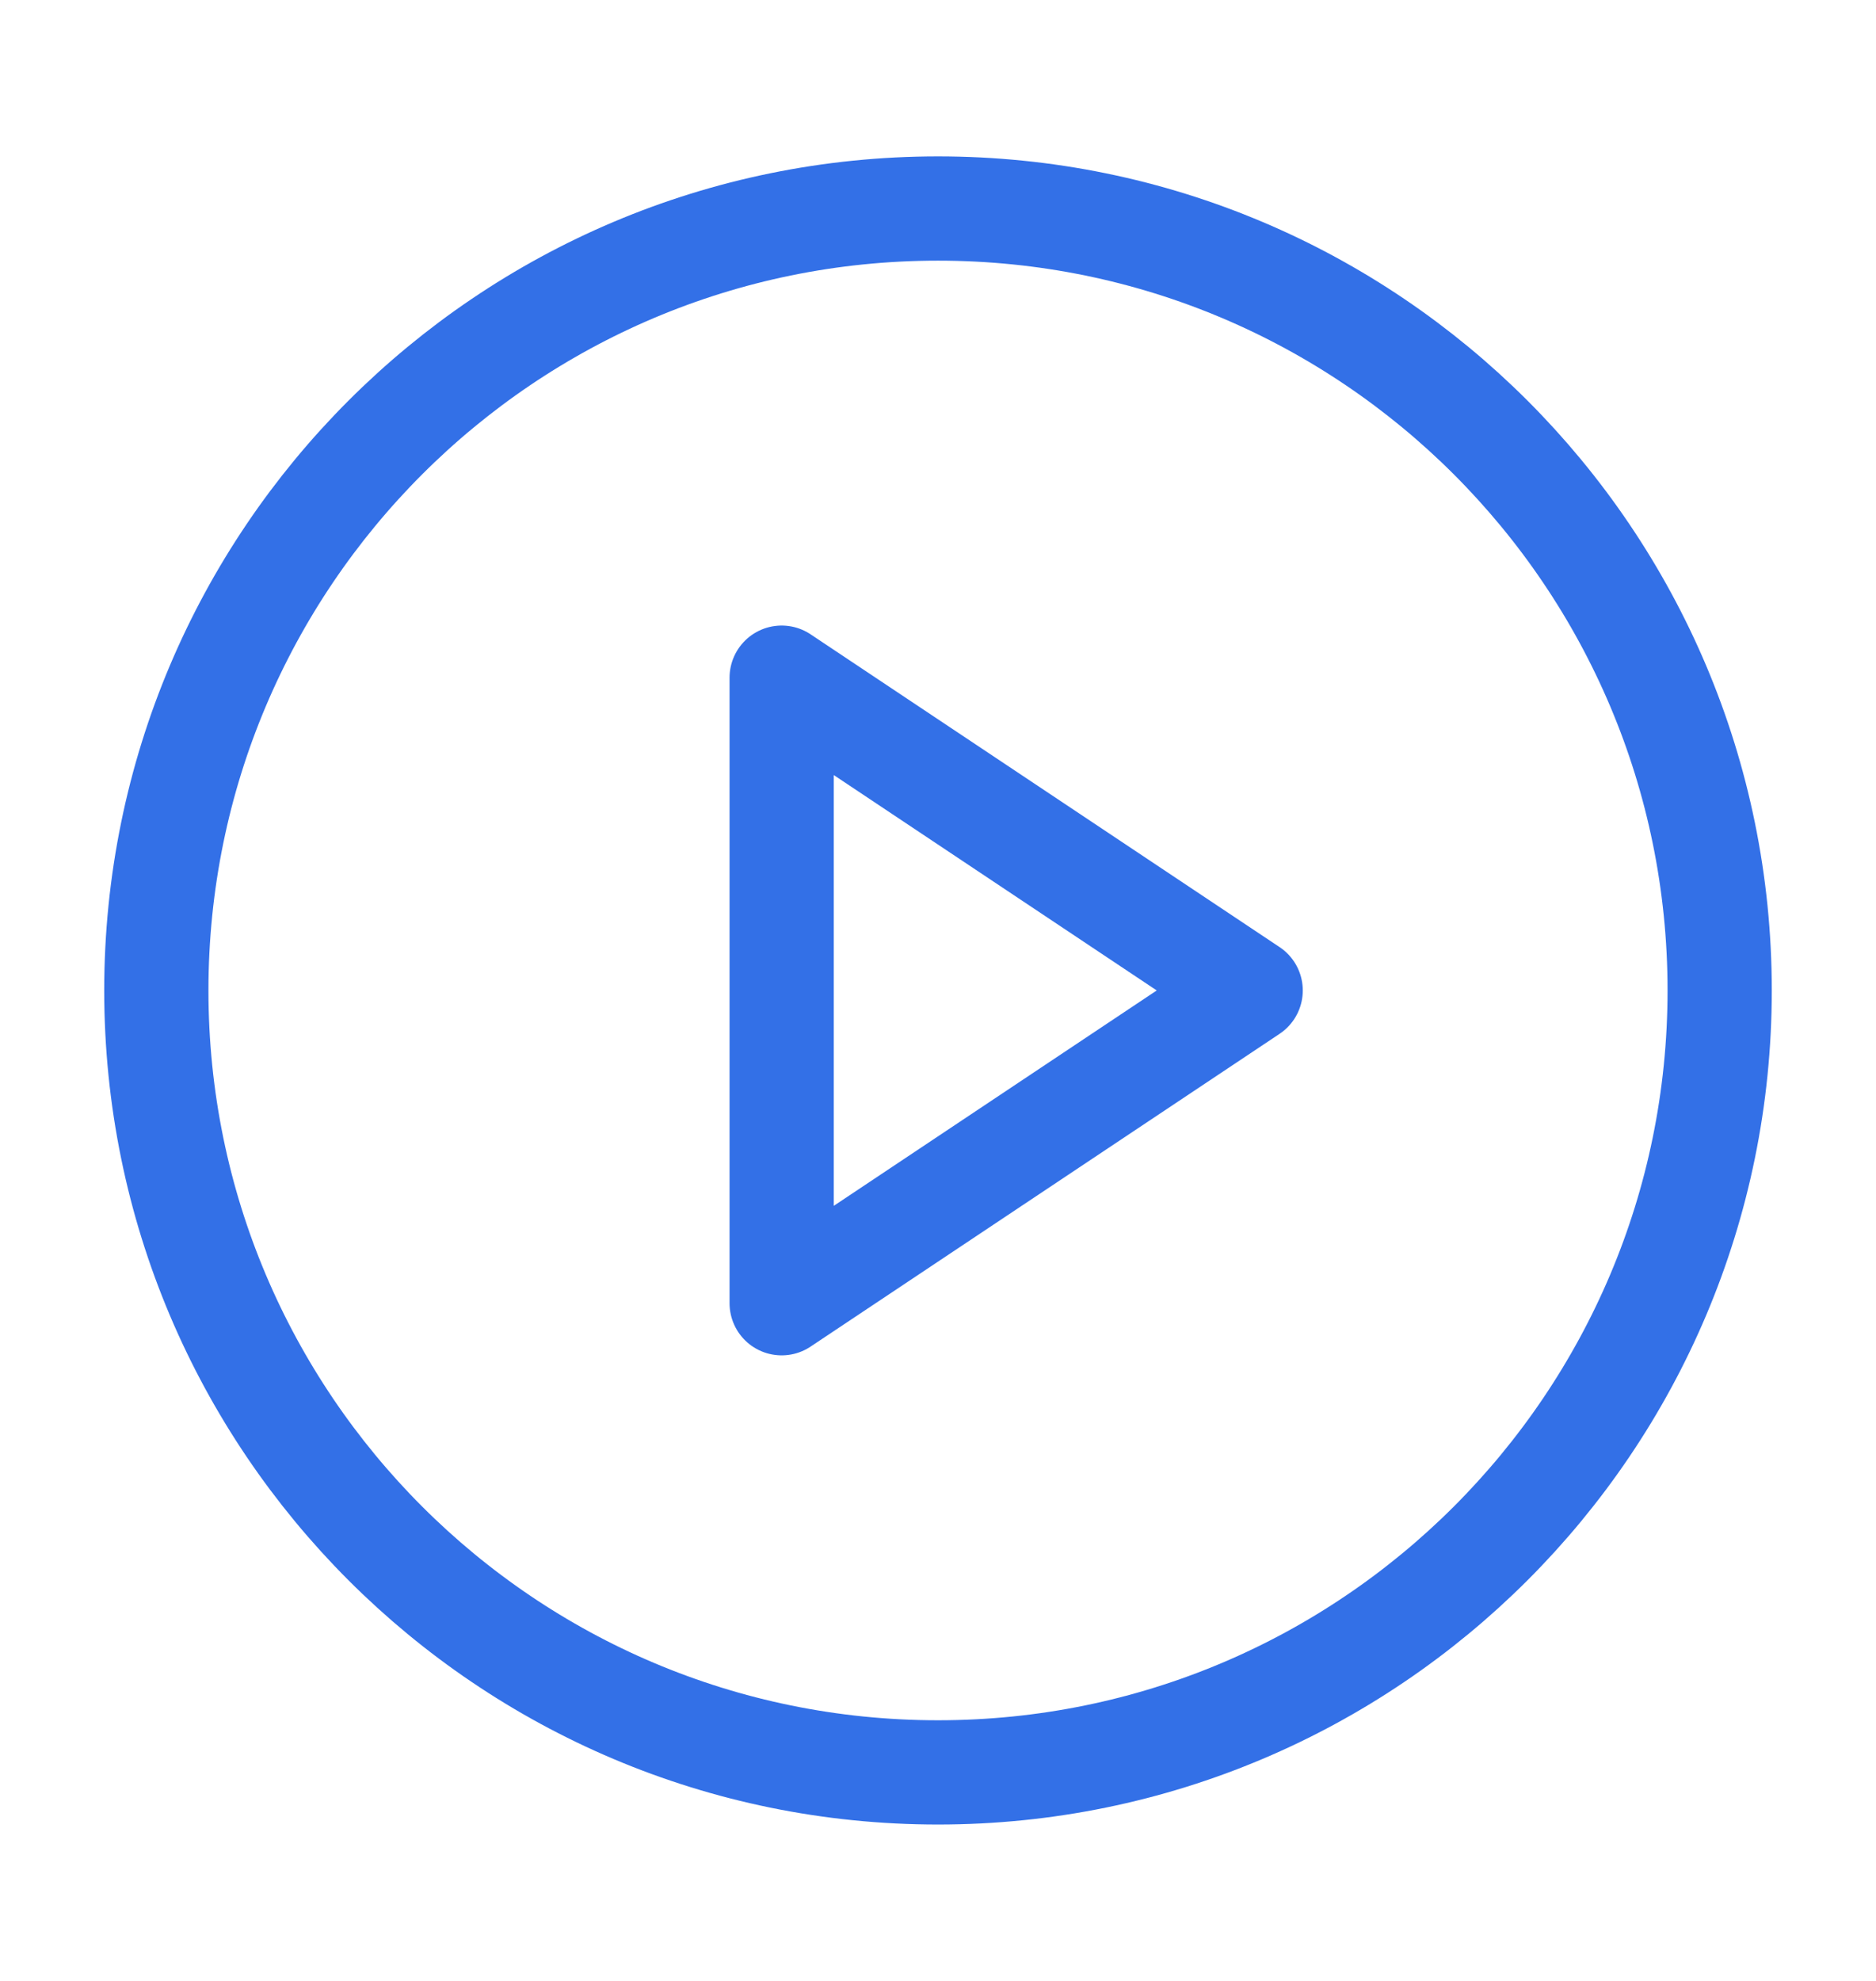
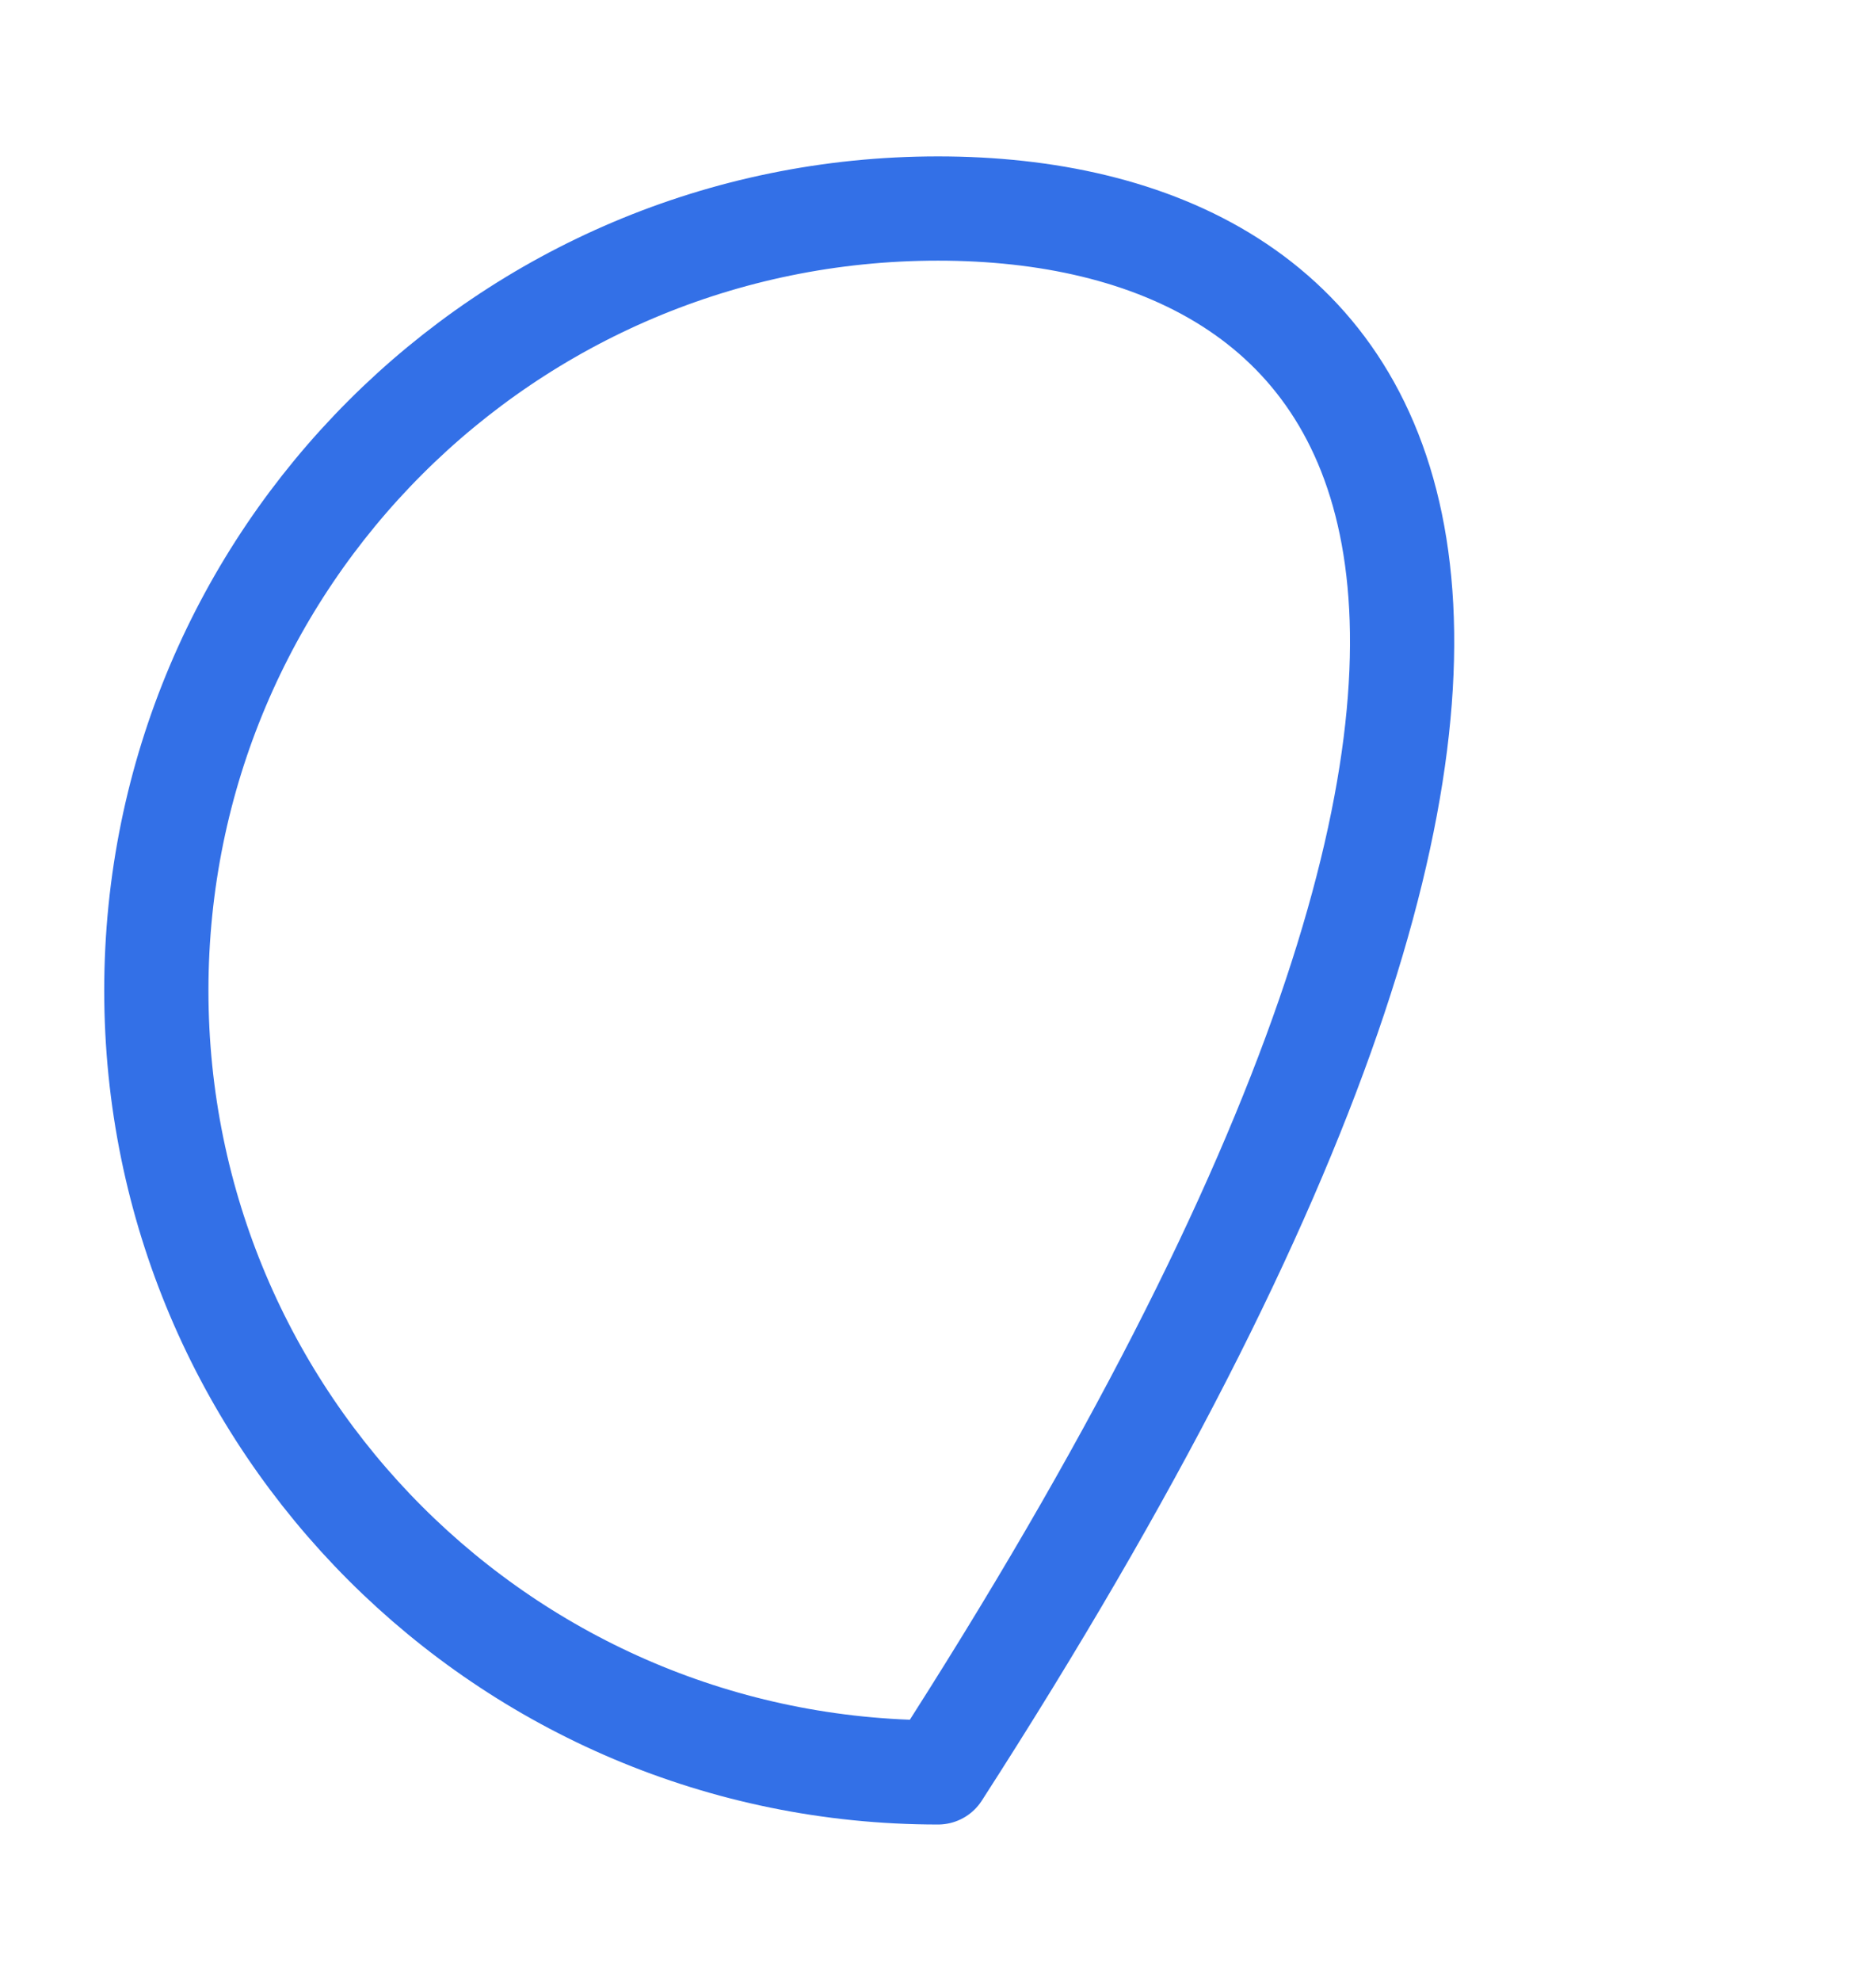
<svg xmlns="http://www.w3.org/2000/svg" width="18" height="19" viewBox="0 0 18 19" fill="none">
-   <path d="M9 17C13.142 17 16.5 13.642 16.5 9.5C16.5 5.358 13.142 2 9 2C4.858 2 1.5 5.358 1.5 9.5C1.5 13.642 4.858 17 9 17Z" stroke="#3370E7" stroke-linecap="round" stroke-linejoin="round" />
-   <path d="M7.5 6.5L12 9.5L7.5 12.5V6.5Z" stroke="#3370E7" stroke-linecap="round" stroke-linejoin="round" />
+   <path d="M9 17C16.5 5.358 13.142 2 9 2C4.858 2 1.5 5.358 1.5 9.5C1.5 13.642 4.858 17 9 17Z" stroke="#3370E7" stroke-linecap="round" stroke-linejoin="round" />
</svg>